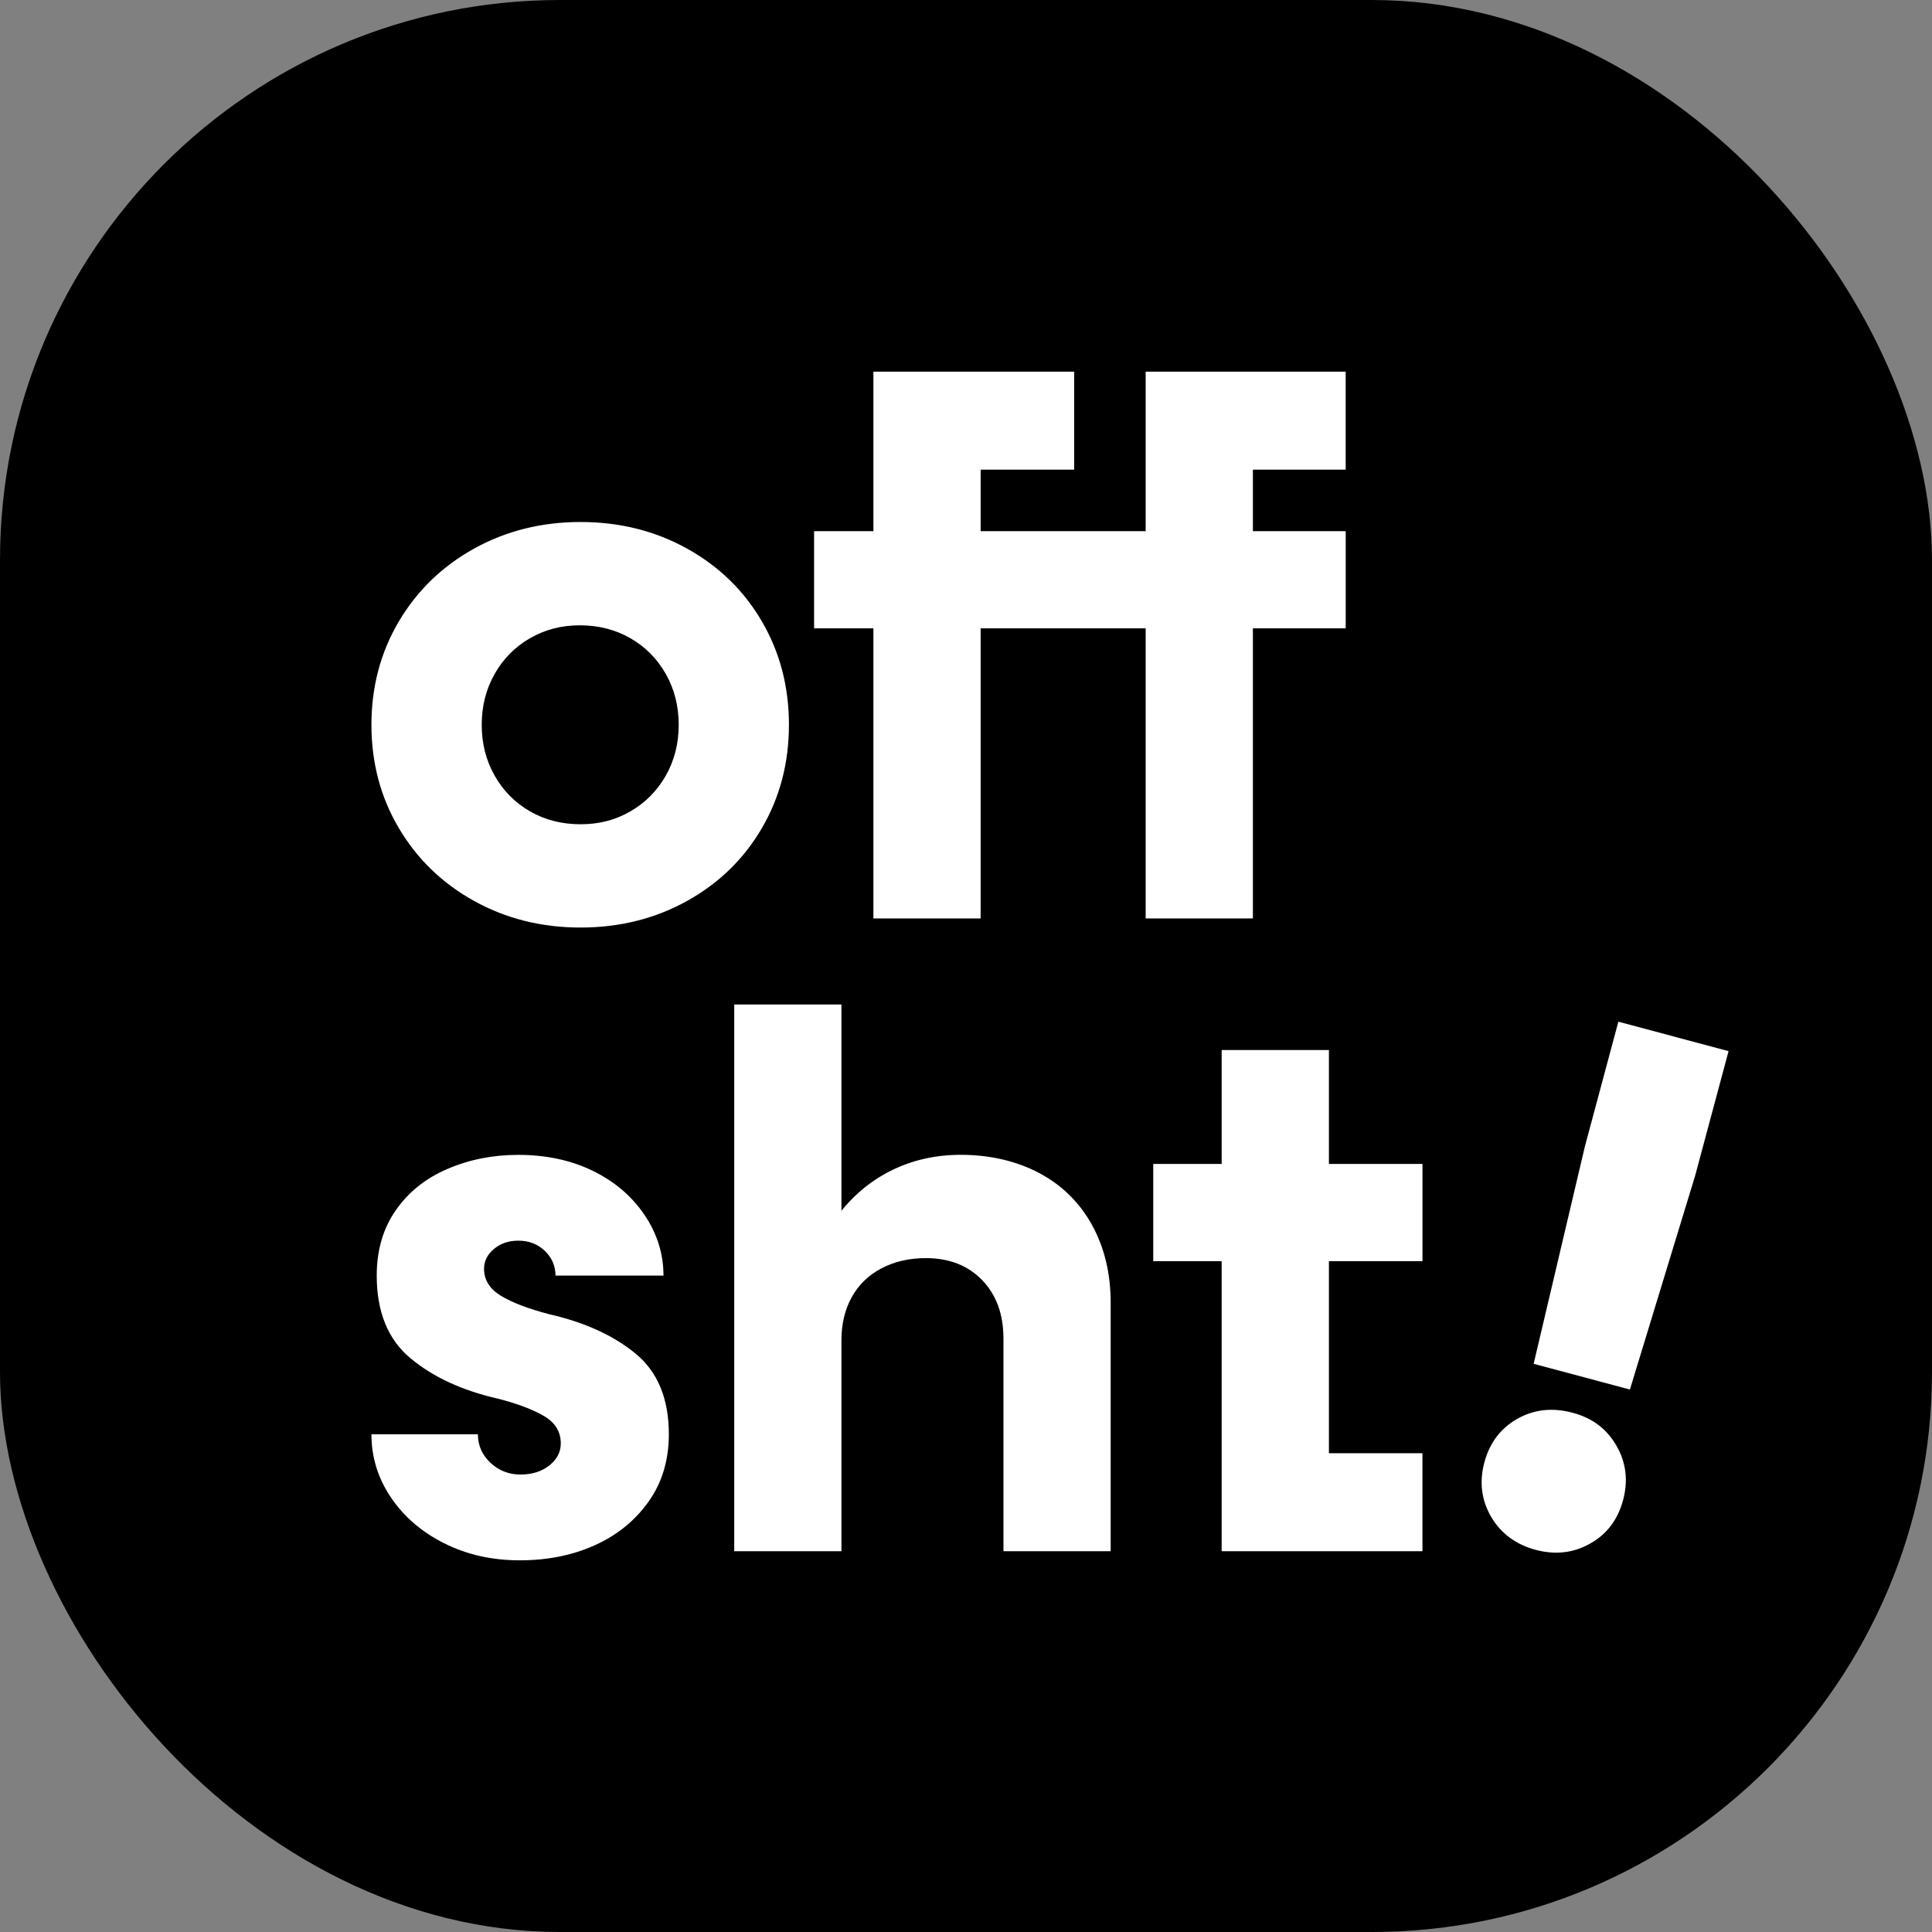
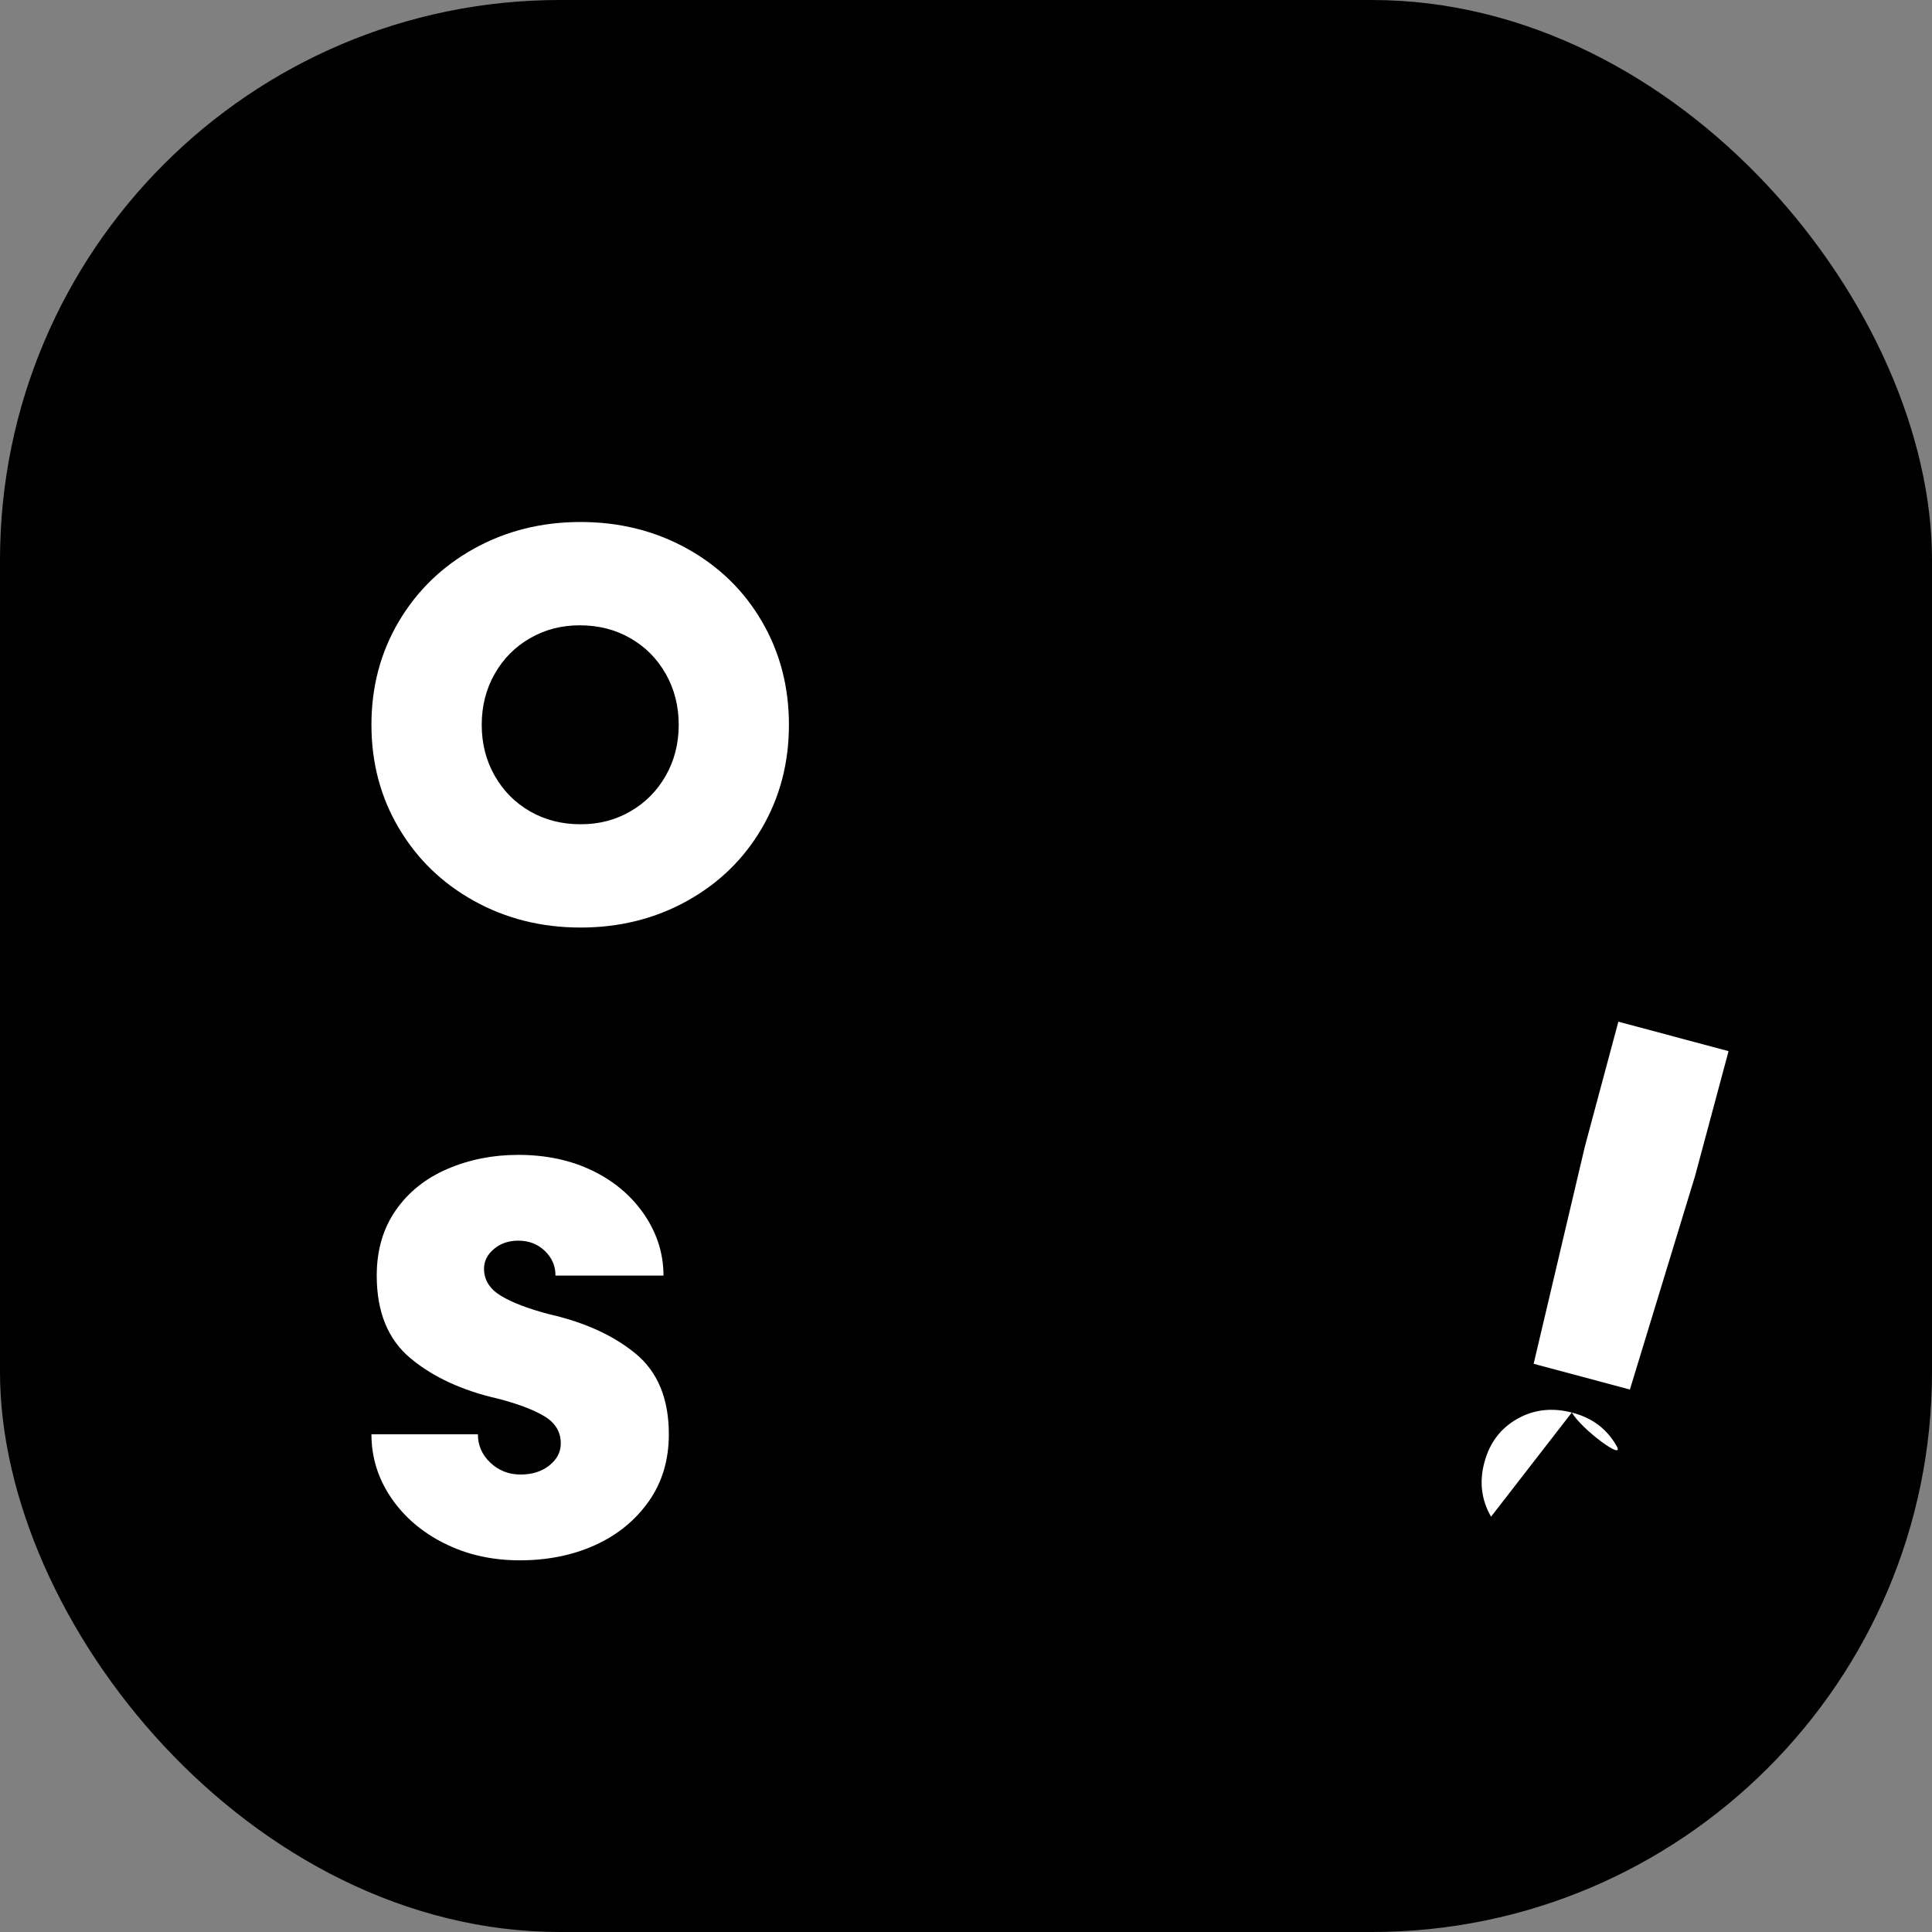
<svg xmlns="http://www.w3.org/2000/svg" id="Layer_2" data-name="Layer 2" viewBox="0 0 631.71 631.71">
  <rect x="0" y="0" width="631.71" height="631.71" fill="#808080" stroke="none" />
  <defs>
    <style>
      .cls-1 {
        fill: #fff;
      }

      .cls-2 {
        stroke: #000;
        stroke-miterlimit: 10;
      }
    </style>
  </defs>
  <g id="Layer_1-2" data-name="Layer 1">
    <rect class="cls-2" x=".5" y=".5" width="630.71" height="630.71" rx="182.64" ry="182.64" />
    <g>
      <path class="cls-1" d="M155.02,294.59c-10.44-5.79-18.65-13.74-24.62-23.84-5.97-10.09-8.95-21.35-8.95-33.77s2.98-23.67,8.95-33.77c5.97-10.09,14.18-18.04,24.62-23.84,10.45-5.79,22.05-8.69,34.81-8.69s24.37,2.9,34.81,8.69c10.45,5.8,18.61,13.74,24.49,23.84,5.89,10.1,8.83,21.35,8.83,33.77s-2.94,23.67-8.83,33.77c-5.89,10.1-14.05,18.04-24.49,23.84-10.44,5.79-22.05,8.69-34.81,8.69s-24.37-2.9-34.81-8.69ZM206.12,265.29c4.89-2.81,8.74-6.71,11.57-11.67,2.82-4.97,4.23-10.51,4.23-16.63s-1.41-11.67-4.23-16.64c-2.82-4.97-6.67-8.85-11.57-11.67-4.89-2.81-10.41-4.22-16.53-4.22s-11.4,1.41-16.29,4.22c-4.89,2.82-8.75,6.7-11.56,11.67-2.82,4.97-4.23,10.51-4.23,16.64s1.41,11.67,4.23,16.63c2.82,4.97,6.67,8.86,11.56,11.67,4.89,2.82,10.4,4.22,16.54,4.22s11.4-1.4,16.29-4.22Z" />
-       <path class="cls-1" d="M266.18,173.67h99.22v31.78h-99.22v-31.78ZM285.58,121.53h65.65v32.03h-46.26l15.67-15.89v162.63h-35.06V121.53ZM354.96,173.67h85.05v31.78h-85.05v-31.78ZM374.6,121.53h65.4v32.03h-46.26l15.92-15.89v162.63h-35.06V121.53Z" />
      <path class="cls-1" d="M145.2,504.6c-7.38-3.72-13.18-8.73-17.41-15.02-4.23-6.29-6.34-13.16-6.34-20.61h34.81c0,3.64,1.37,6.75,4.1,9.31,2.74,2.57,6.01,3.85,9.82,3.85s6.96-.99,9.45-2.98c2.49-1.99,3.73-4.38,3.73-7.2,0-3.81-1.82-6.78-5.47-8.94-3.65-2.15-8.7-4.05-15.17-5.71-11.61-2.65-21.1-7.03-28.47-13.16-7.38-6.12-11.07-15.15-11.07-27.06,0-8.27,2.07-15.39,6.22-21.35,4.14-5.96,9.78-10.47,16.91-13.53,7.13-3.06,14.83-4.59,23.13-4.59,9.11,0,17.24,1.74,24.37,5.21,7.13,3.48,12.76,8.28,16.91,14.4,4.14,6.13,6.22,12.75,6.22,19.86h-35.31c0-3.14-1.16-5.83-3.48-8.07-2.32-2.23-5.22-3.35-8.7-3.35-3.15,0-5.8.91-7.96,2.73-2.16,1.82-3.23,3.97-3.23,6.45,0,3.64,1.82,6.58,5.47,8.81,3.64,2.23,8.95,4.26,15.91,6.08,11.6,2.65,21.01,6.95,28.23,12.91,7.21,5.96,10.82,14.74,10.82,26.32,0,8.44-2.2,15.77-6.59,21.97-4.39,6.21-10.24,10.97-17.53,14.28-7.3,3.31-15.5,4.97-24.62,4.97s-17.37-1.86-24.74-5.59Z" />
-       <path class="cls-1" d="M240.07,328.44h35.06v178.77h-35.06v-178.77ZM321.14,418.57c-4.64-4.8-10.78-7.2-18.4-7.2-5.47,0-10.32,1.12-14.55,3.35-4.23,2.23-7.46,5.38-9.7,9.43-2.24,4.06-3.36,8.73-3.36,14.03l-15.42-4.72c1.99-11.92,5.47-22.06,10.45-30.42,4.97-8.36,11.23-14.69,18.78-18.99,7.54-4.3,15.95-6.46,25.24-6.46s18.15,1.99,25.61,5.96c7.46,3.97,13.22,9.65,17.28,17.01,4.06,7.37,6.09,15.85,6.09,25.45v81.19h-35.06v-69.52c0-7.94-2.32-14.31-6.96-19.12Z" />
-       <path class="cls-1" d="M377.08,380.58h88.03v31.78h-88.03v-31.78ZM399.46,343.33h35.06v148.48l-15.67-16.64h46.25v32.03h-65.65v-163.87Z" />
-       <path class="cls-1" d="M487.53,495.92c-3.16-5.47-3.89-11.41-2.17-17.8,1.72-6.39,5.31-11.13,10.77-14.21,5.46-3.08,11.47-3.74,18.04-1.99s11.19,5.31,14.36,10.78c3.16,5.47,3.89,11.41,2.17,17.8-1.72,6.4-5.31,11.14-10.77,14.21-5.46,3.08-11.39,3.76-17.8,2.05s-11.43-5.37-14.59-10.85ZM518.22,374.83l10.94-40.77,36.03,9.64-10.94,40.77-21.32,69.87-31.47-8.42,16.76-71.09Z" />
+       <path class="cls-1" d="M487.53,495.92c-3.16-5.47-3.89-11.41-2.17-17.8,1.72-6.39,5.31-11.13,10.77-14.21,5.46-3.08,11.47-3.74,18.04-1.99s11.19,5.31,14.36,10.78s-11.43-5.37-14.59-10.85ZM518.22,374.83l10.94-40.77,36.03,9.64-10.94,40.77-21.32,69.87-31.47-8.42,16.76-71.09Z" />
    </g>
  </g>
</svg>